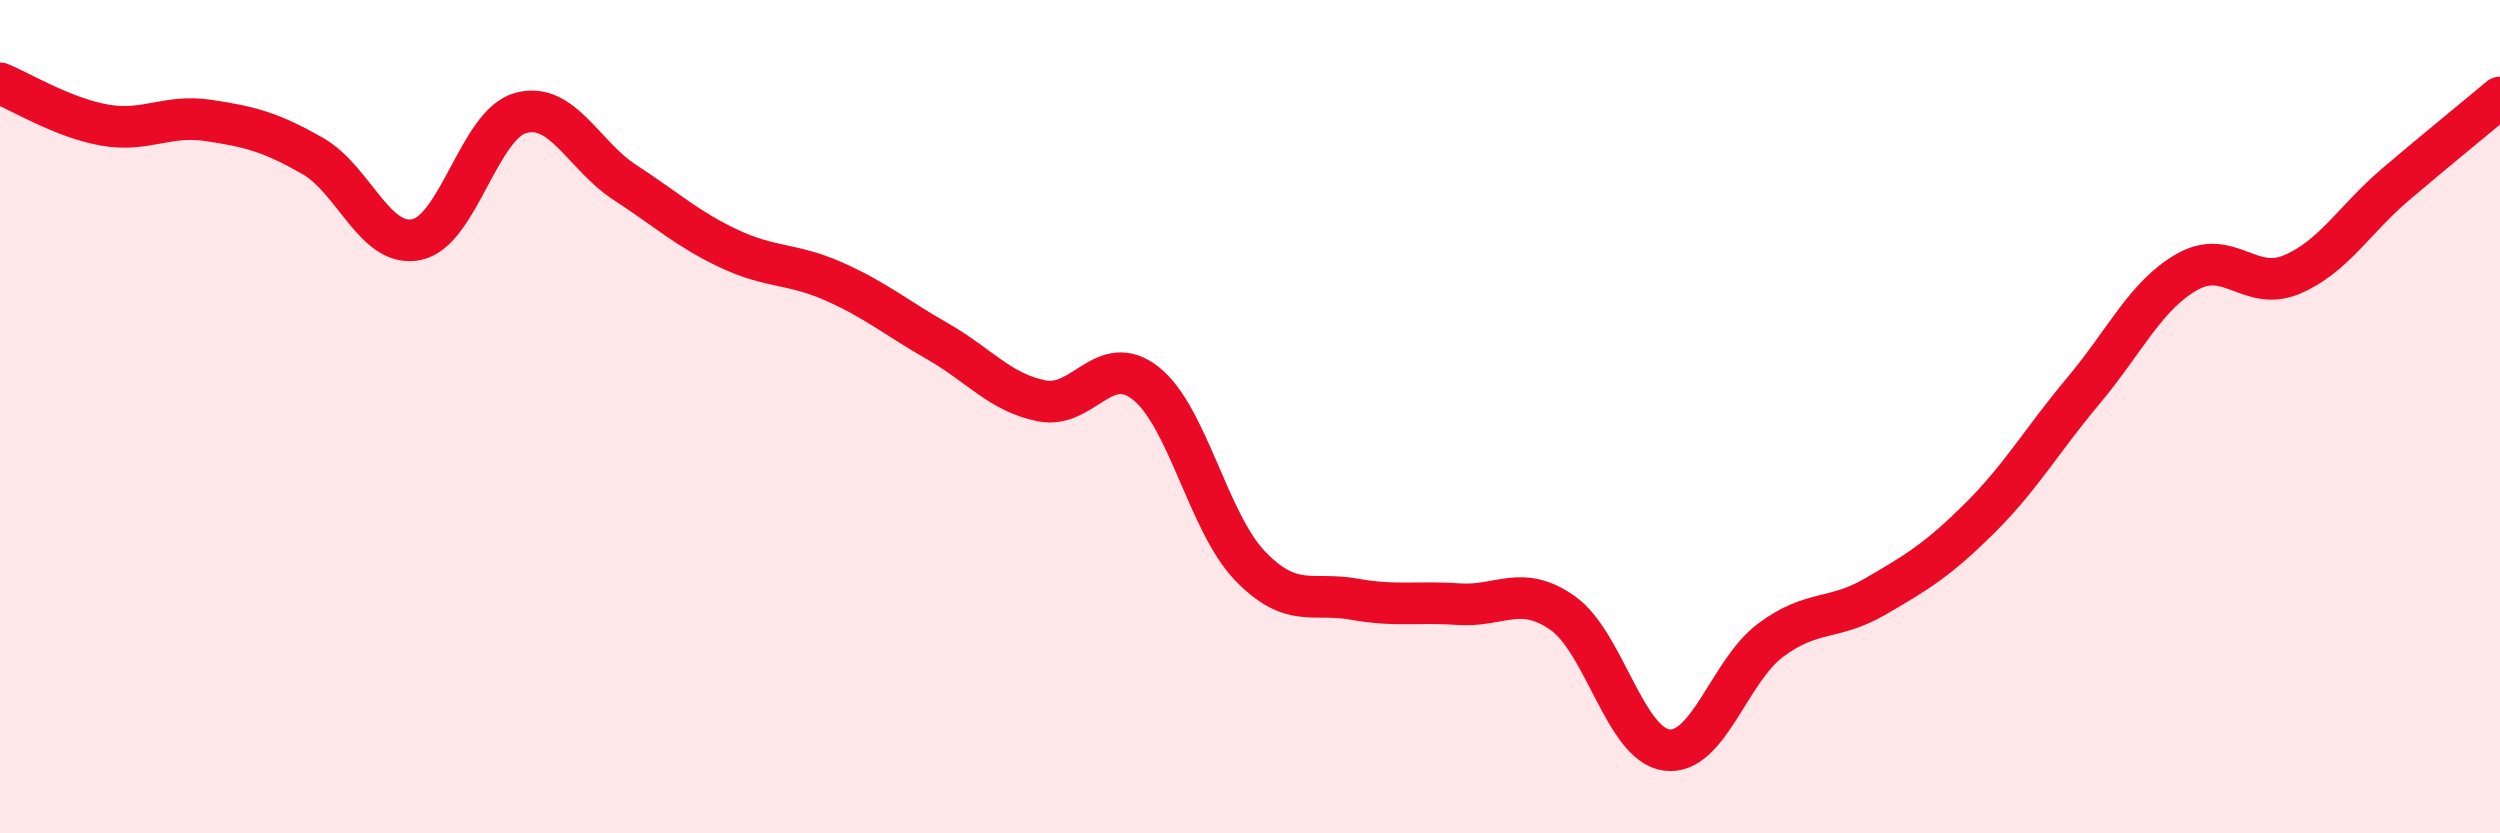
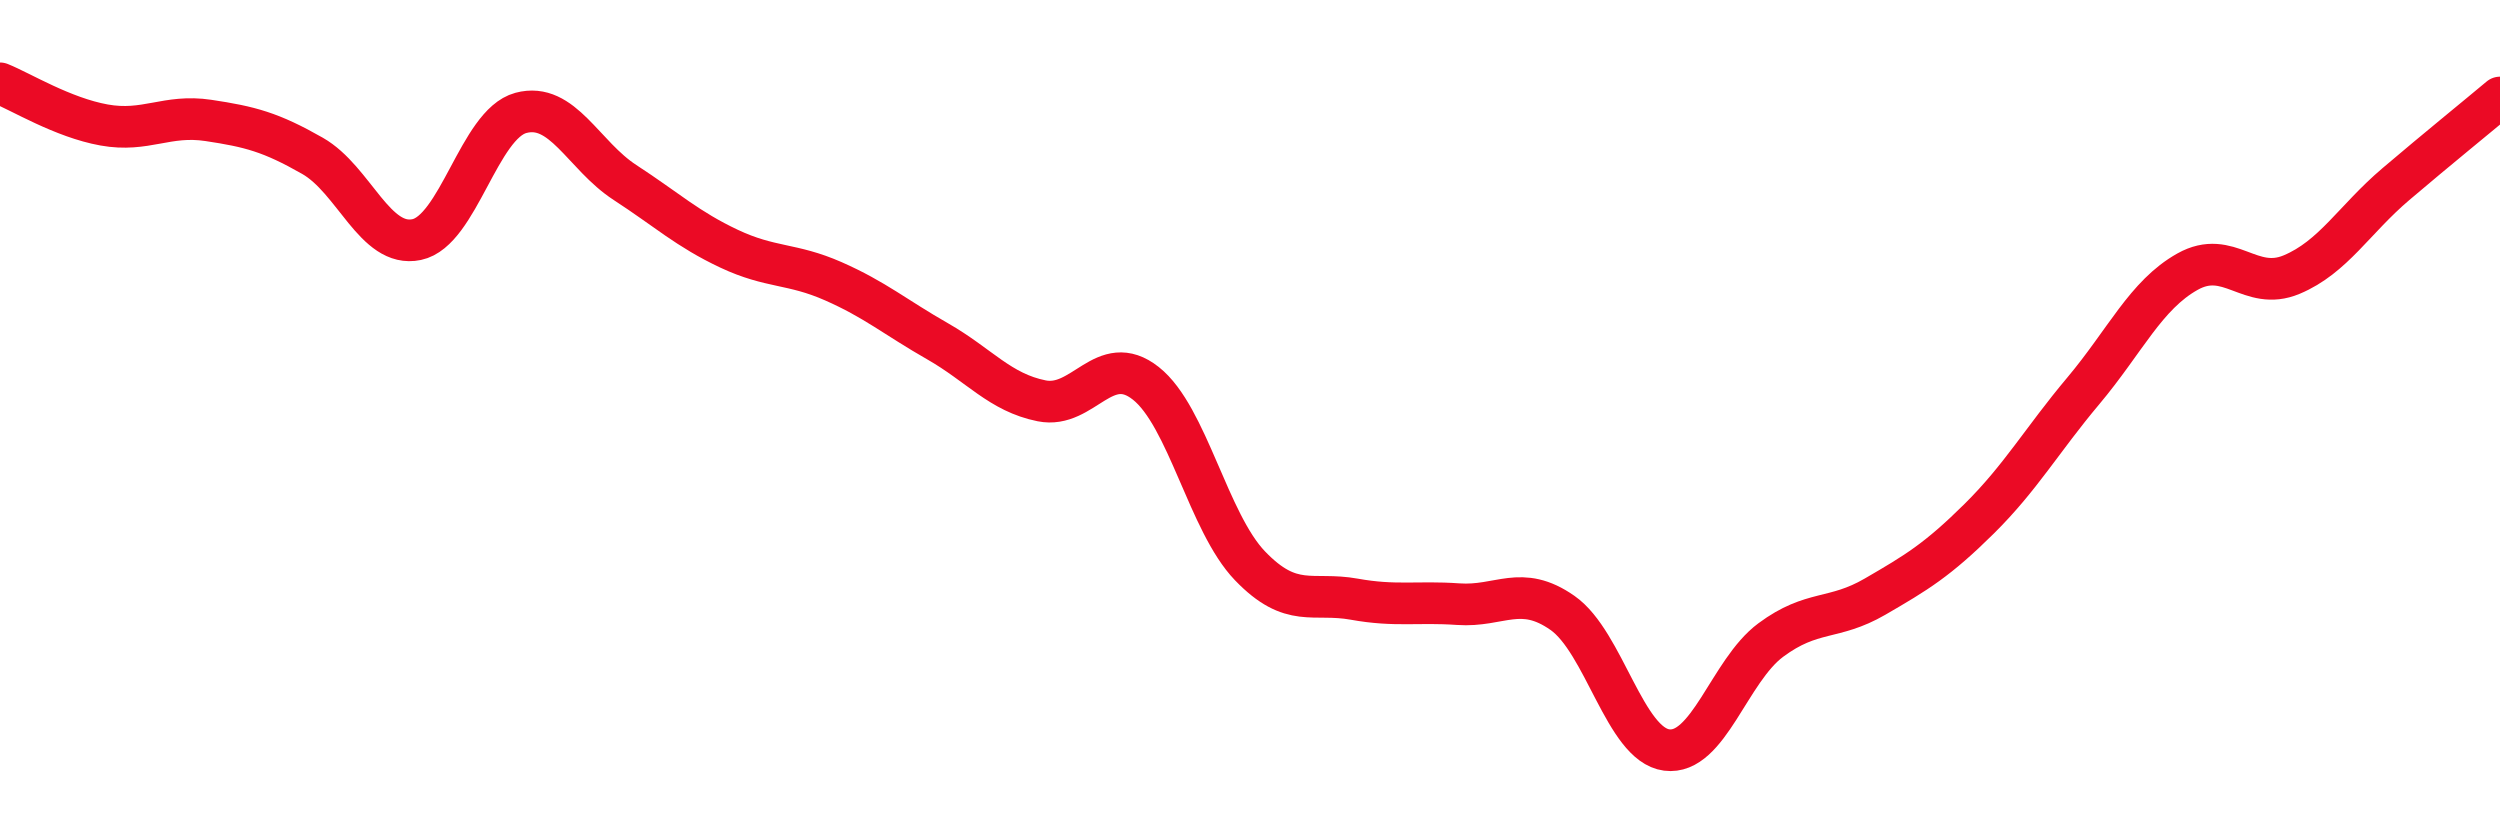
<svg xmlns="http://www.w3.org/2000/svg" width="60" height="20" viewBox="0 0 60 20">
-   <path d="M 0,2 C 0.5,2.2 1.5,2.82 2.5,3 C 3.5,3.18 4,2.74 5,2.89 C 6,3.04 6.5,3.17 7.5,3.74 C 8.5,4.31 9,5.96 10,5.75 C 11,5.54 11.5,2.98 12.5,2.71 C 13.5,2.44 14,3.73 15,4.38 C 16,5.03 16.5,5.5 17.5,5.97 C 18.5,6.44 19,6.31 20,6.75 C 21,7.19 21.5,7.62 22.5,8.19 C 23.5,8.76 24,9.42 25,9.62 C 26,9.82 26.5,8.41 27.5,9.2 C 28.5,9.99 29,12.54 30,13.58 C 31,14.62 31.5,14.2 32.5,14.38 C 33.5,14.56 34,14.43 35,14.5 C 36,14.57 36.5,14.01 37.5,14.71 C 38.5,15.41 39,17.87 40,18 C 41,18.13 41.5,16.1 42.5,15.36 C 43.5,14.62 44,14.9 45,14.32 C 46,13.74 46.5,13.44 47.5,12.45 C 48.5,11.46 49,10.57 50,9.38 C 51,8.19 51.5,7.08 52.5,6.52 C 53.5,5.96 54,7.01 55,6.59 C 56,6.17 56.5,5.27 57.5,4.42 C 58.5,3.57 59.5,2.76 60,2.34L60 20L0 20Z" fill="#EB0A25" opacity="0.1" stroke-linecap="round" stroke-linejoin="round" />
  <path d="M 0,2 C 0.5,2.2 1.5,2.82 2.5,3 C 3.5,3.18 4,2.74 5,2.89 C 6,3.04 6.5,3.17 7.5,3.74 C 8.5,4.31 9,5.96 10,5.75 C 11,5.54 11.5,2.98 12.5,2.71 C 13.5,2.44 14,3.73 15,4.38 C 16,5.03 16.5,5.5 17.5,5.97 C 18.5,6.44 19,6.31 20,6.75 C 21,7.19 21.5,7.62 22.5,8.19 C 23.5,8.76 24,9.42 25,9.62 C 26,9.82 26.5,8.41 27.5,9.2 C 28.5,9.99 29,12.54 30,13.58 C 31,14.62 31.5,14.2 32.5,14.38 C 33.5,14.56 34,14.43 35,14.5 C 36,14.57 36.5,14.01 37.5,14.71 C 38.5,15.41 39,17.87 40,18 C 41,18.13 41.5,16.1 42.5,15.36 C 43.5,14.62 44,14.9 45,14.32 C 46,13.74 46.5,13.44 47.5,12.45 C 48.5,11.46 49,10.57 50,9.38 C 51,8.19 51.5,7.08 52.5,6.52 C 53.5,5.96 54,7.01 55,6.59 C 56,6.17 56.5,5.27 57.5,4.42 C 58.5,3.57 59.5,2.76 60,2.34" stroke="#EB0A25" stroke-width="1" fill="none" stroke-linecap="round" stroke-linejoin="round" />
</svg>